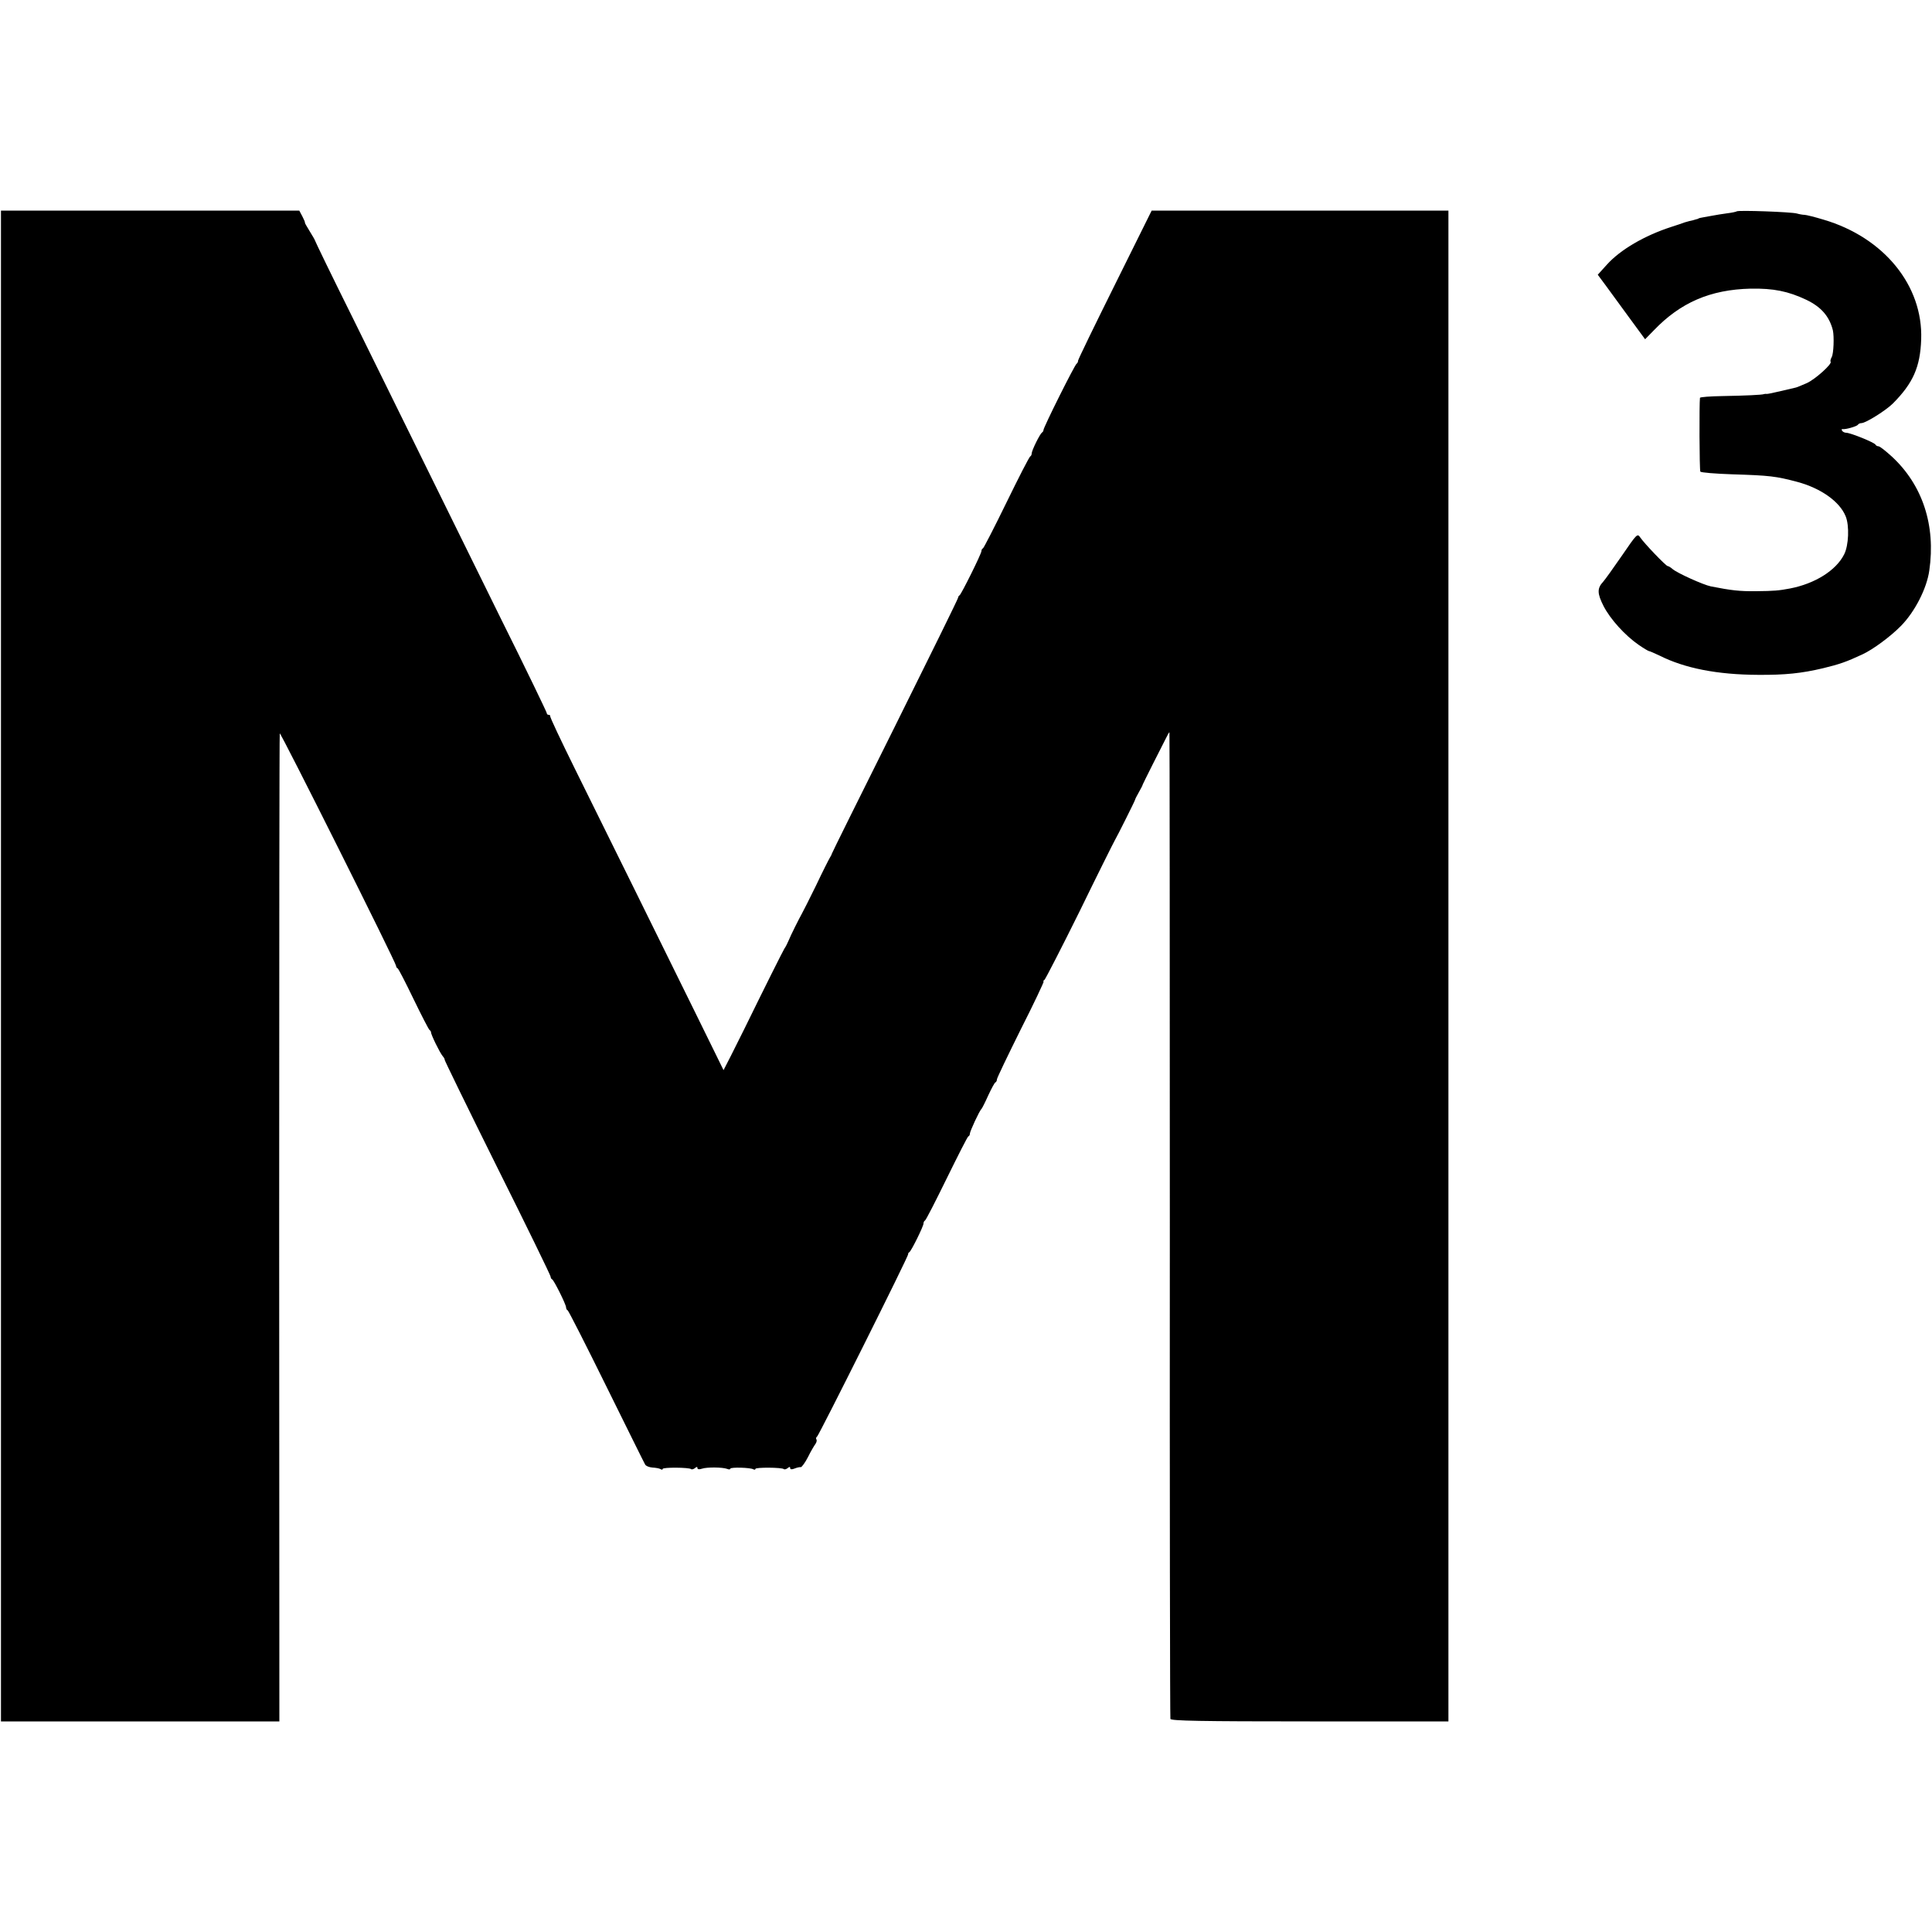
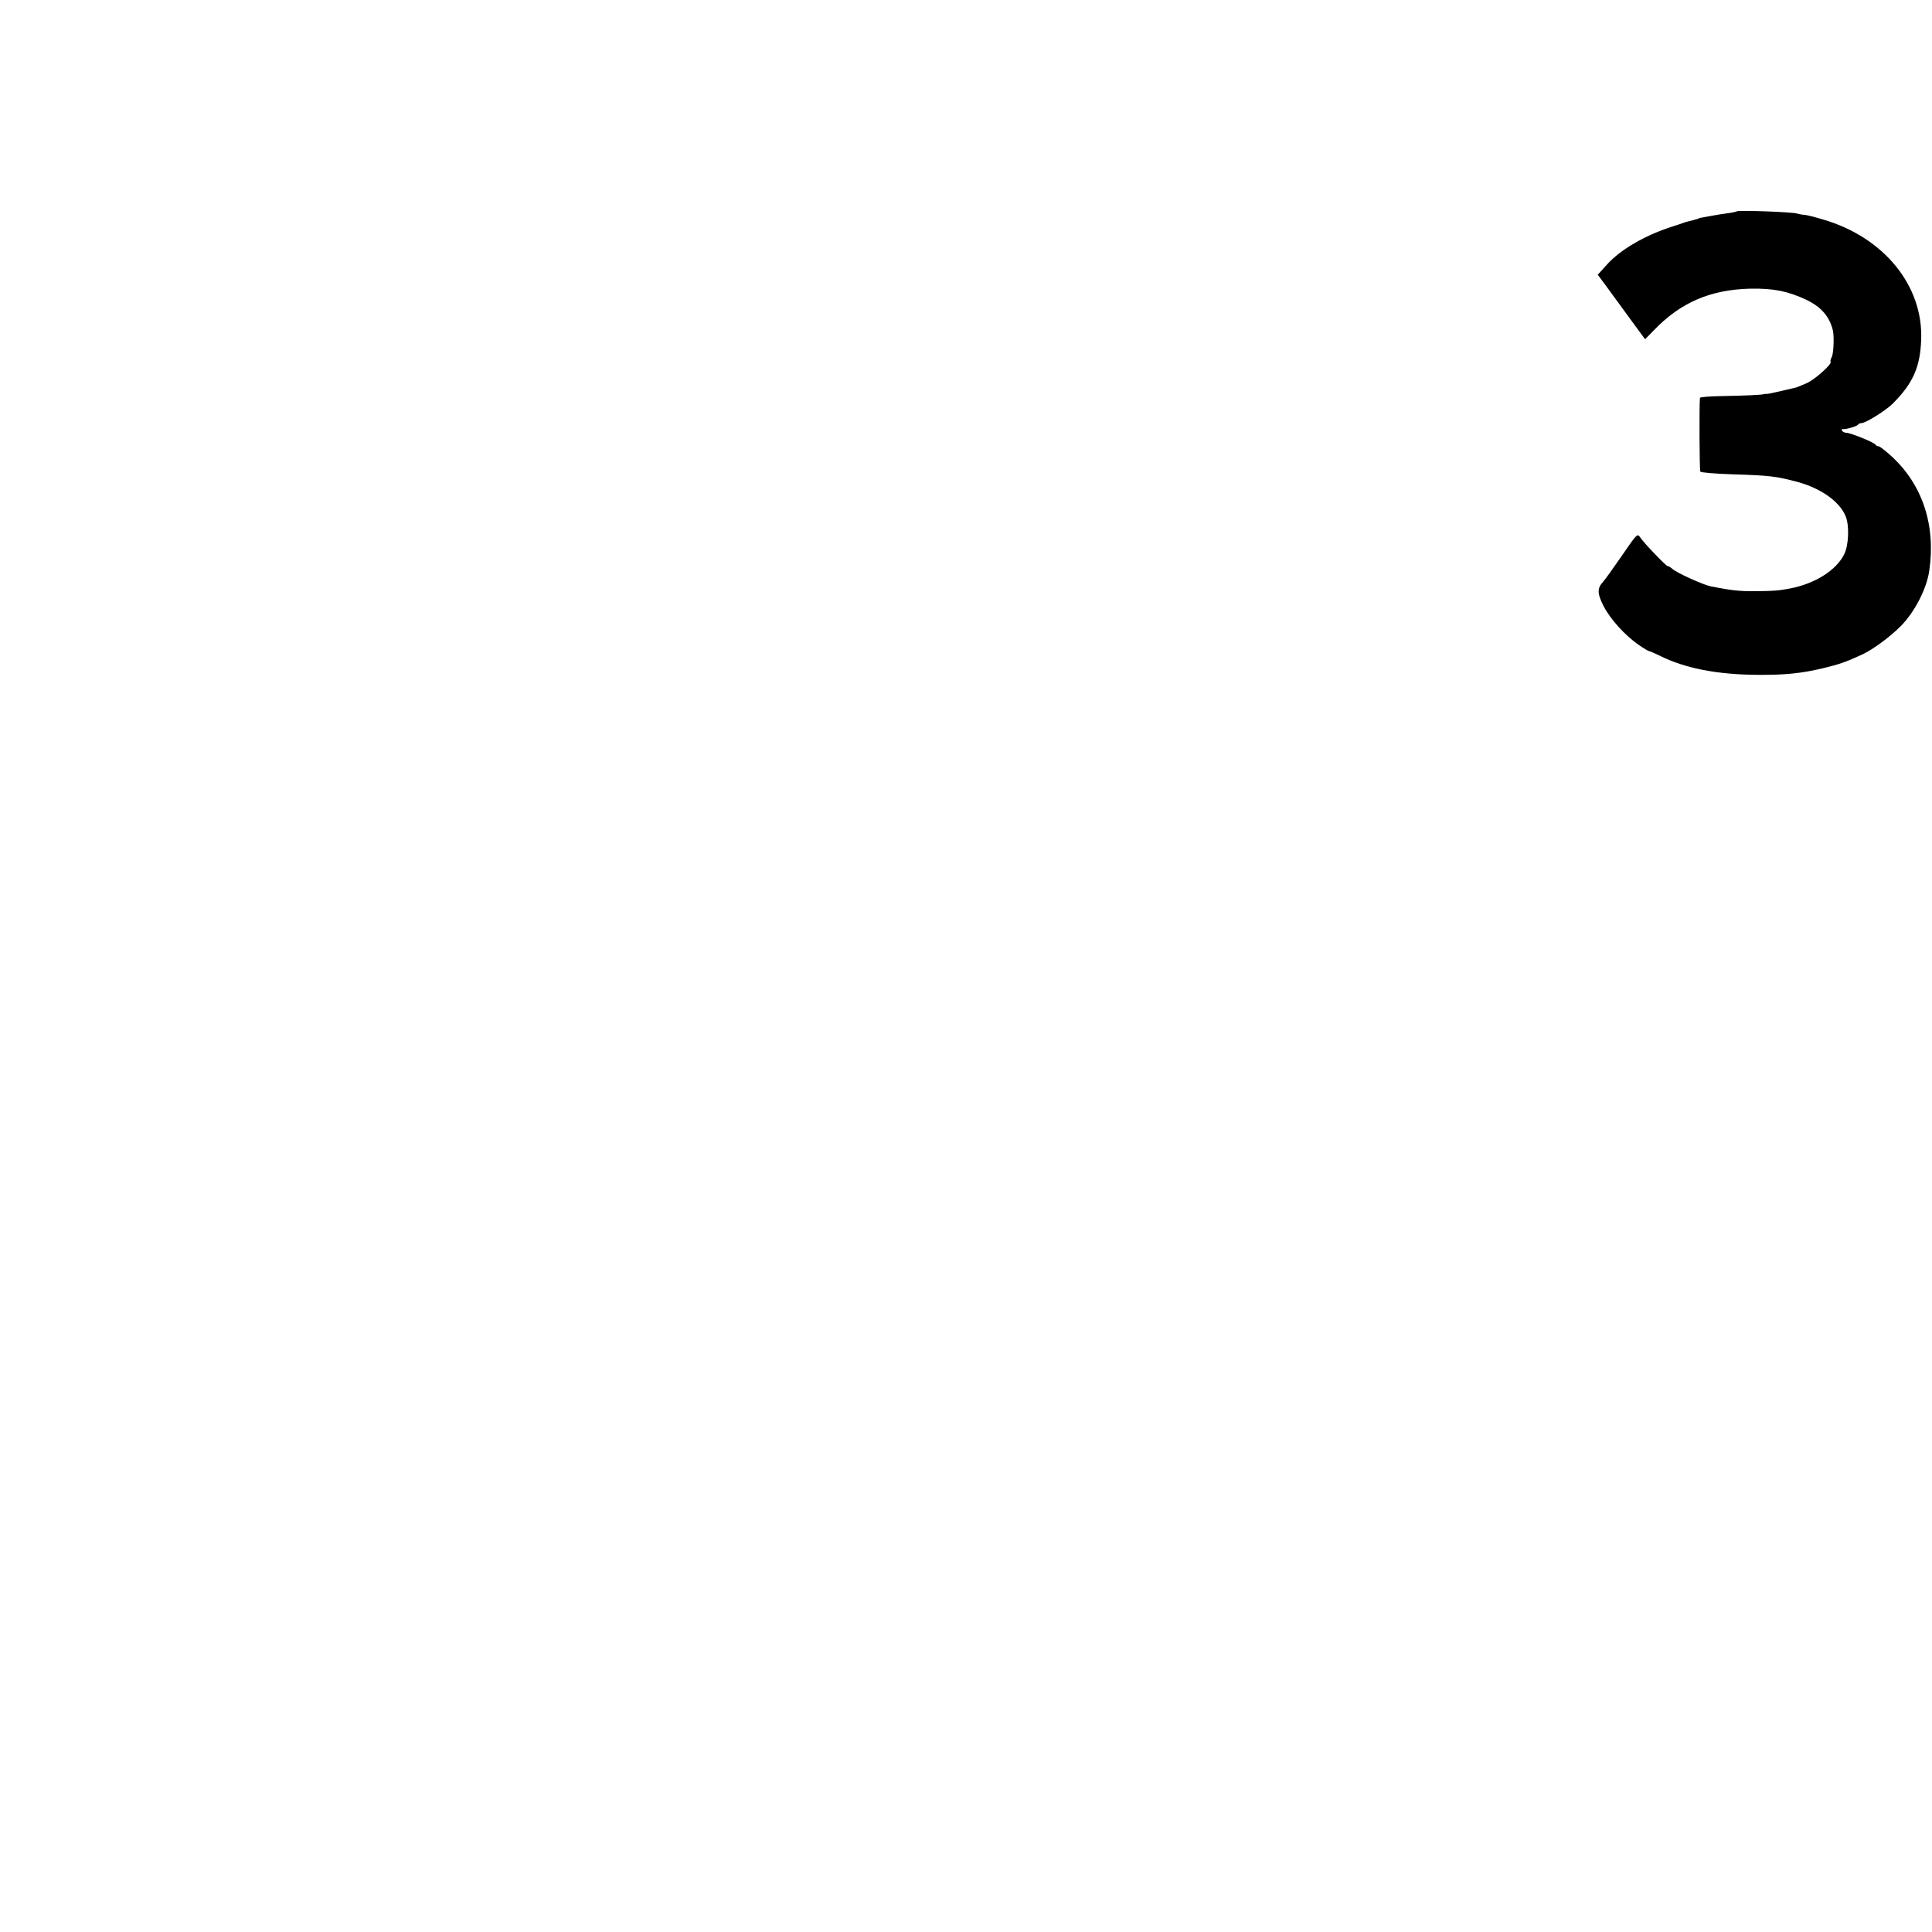
<svg xmlns="http://www.w3.org/2000/svg" version="1.0" width="1000pt" height="1000pt" viewBox="0 0 1000 1000" preserveAspectRatio="xMidYMid meet">
  <g transform="translate(0,1000) scale(0.1,-0.1)" fill="#000000" stroke="none">
-     <path d="M5 5000 l0 -3910 721 0 720 0 -1 2553 c0 1403 1 2556 3 2561 4 8 602 -1187 602 -1203 0 -5 3 -11 8 -13 4 -1 41 -73 82 -158 41 -85 79 -158 83 -161 5 -3 8 -9 8 -12 -1 -11 45 -105 60 -123 8 -9 12 -18 10 -18 -2 -1 120 -251 272 -557 153 -306 277 -561 277 -567 0 -5 3 -12 8 -14 9 -4 72 -130 72 -145 0 -6 3 -13 8 -15 4 -1 94 -178 200 -393 106 -214 196 -397 201 -405 4 -8 22 -15 38 -16 17 -1 35 -4 42 -8 6 -4 11 -4 11 1 0 9 138 8 147 -1 3 -3 12 -1 20 5 9 8 13 8 13 0 0 -6 8 -8 23 -3 26 9 107 8 131 -1 9 -4 16 -3 16 1 0 9 105 6 119 -3 6 -3 11 -3 11 2 0 9 138 8 147 -1 3 -3 12 -1 20 5 9 8 13 8 13 0 0 -7 8 -8 23 -2 12 5 26 8 32 7 5 0 22 23 37 52 14 29 32 59 38 67 6 8 9 19 6 24 -4 5 -2 12 3 15 10 7 476 939 472 945 -2 2 1 7 6 10 11 8 73 134 73 148 0 6 3 13 7 15 5 1 55 100 113 218 58 118 108 217 112 218 5 2 8 8 8 14 0 12 50 120 60 128 3 3 19 34 35 70 17 36 33 67 38 68 4 2 7 9 7 15 0 7 56 123 124 260 69 136 121 247 118 247 -4 0 -2 4 4 8 5 4 88 165 183 357 94 193 176 357 181 365 13 22 104 204 105 210 0 3 9 21 20 40 11 19 20 37 20 40 1 3 24 49 51 103 27 53 57 113 67 132 9 19 18 35 20 35 1 0 2 -1146 2 -2547 -1 -1402 1 -2554 3 -2560 3 -10 156 -13 722 -13 l717 0 0 3910 0 3910 -768 0 -768 0 -190 -383 c-105 -211 -191 -388 -191 -394 0 -6 -3 -13 -7 -15 -9 -3 -174 -334 -172 -344 0 -4 -3 -10 -8 -13 -11 -8 -53 -93 -53 -108 0 -6 -3 -13 -7 -15 -5 -1 -60 -109 -123 -238 -63 -129 -118 -236 -122 -238 -5 -2 -8 -8 -8 -14 0 -14 -103 -221 -113 -229 -5 -3 -8 -9 -8 -13 1 -3 -146 -302 -326 -664 -180 -361 -328 -659 -328 -662 0 -3 -5 -12 -10 -20 -5 -8 -38 -73 -72 -145 -35 -71 -68 -137 -73 -145 -12 -21 -57 -110 -69 -140 -6 -14 -15 -32 -21 -40 -8 -13 -100 -196 -207 -415 -19 -38 -51 -102 -71 -142 l-37 -72 -141 287 c-78 158 -221 449 -319 647 -98 198 -237 479 -309 625 -72 146 -130 268 -128 273 1 4 -3 7 -8 7 -6 0 -10 4 -10 9 0 5 -107 227 -239 492 -229 465 -326 661 -762 1547 -110 221 -199 405 -199 408 0 2 -12 23 -27 47 -14 23 -26 43 -25 45 2 1 -5 16 -13 32 l-16 30 -772 0 -772 0 0 -3910z" />
    <path d="M8989 8906 c-2 -2 -24 -7 -49 -10 -25 -3 -58 -9 -75 -12 -16 -3 -39 -7 -50 -9 -11 -2 -21 -4 -22 -5 -2 -2 -7 -4 -13 -5 -5 -1 -13 -4 -17 -5 -5 -1 -12 -3 -18 -4 -5 -1 -17 -5 -25 -7 -8 -3 -39 -14 -68 -23 -140 -45 -266 -119 -335 -196 l-47 -52 43 -58 c23 -32 78 -107 122 -167 l80 -109 45 46 c138 144 292 211 501 216 118 2 194 -13 289 -58 77 -37 119 -86 137 -158 7 -33 4 -120 -6 -138 -6 -11 -8 -21 -6 -24 11 -10 -79 -91 -123 -111 -26 -11 -51 -22 -57 -23 -5 -1 -40 -9 -77 -18 -37 -9 -71 -16 -75 -15 -4 1 -10 0 -13 -1 -10 -4 -99 -8 -212 -10 -65 -1 -118 -5 -119 -9 -4 -28 -3 -375 2 -382 3 -5 77 -11 165 -14 195 -6 226 -10 336 -39 123 -33 220 -102 251 -178 20 -48 16 -152 -8 -198 -42 -83 -151 -151 -280 -176 -59 -11 -81 -13 -175 -14 -85 -1 -129 4 -235 25 -39 8 -172 68 -197 89 -10 9 -22 16 -26 16 -9 0 -121 117 -142 148 -15 22 -17 20 -95 -94 -44 -64 -88 -125 -97 -135 -32 -34 -31 -61 2 -126 35 -68 111 -152 182 -201 26 -18 50 -32 53 -32 4 0 28 -11 54 -23 131 -66 299 -99 511 -100 140 -1 225 8 335 34 87 21 121 33 205 72 54 25 145 92 199 147 72 73 134 194 147 287 34 234 -35 443 -194 590 -32 29 -62 53 -69 53 -6 0 -13 4 -15 8 -4 11 -130 62 -152 62 -8 0 -18 5 -21 10 -4 6 -3 10 2 9 15 -3 73 14 79 22 3 5 11 9 19 9 22 0 127 66 163 102 104 105 141 188 146 331 10 279 -193 528 -505 620 -46 14 -91 25 -99 25 -8 0 -26 3 -40 7 -28 8 -304 18 -311 11z" />
  </g>
</svg>